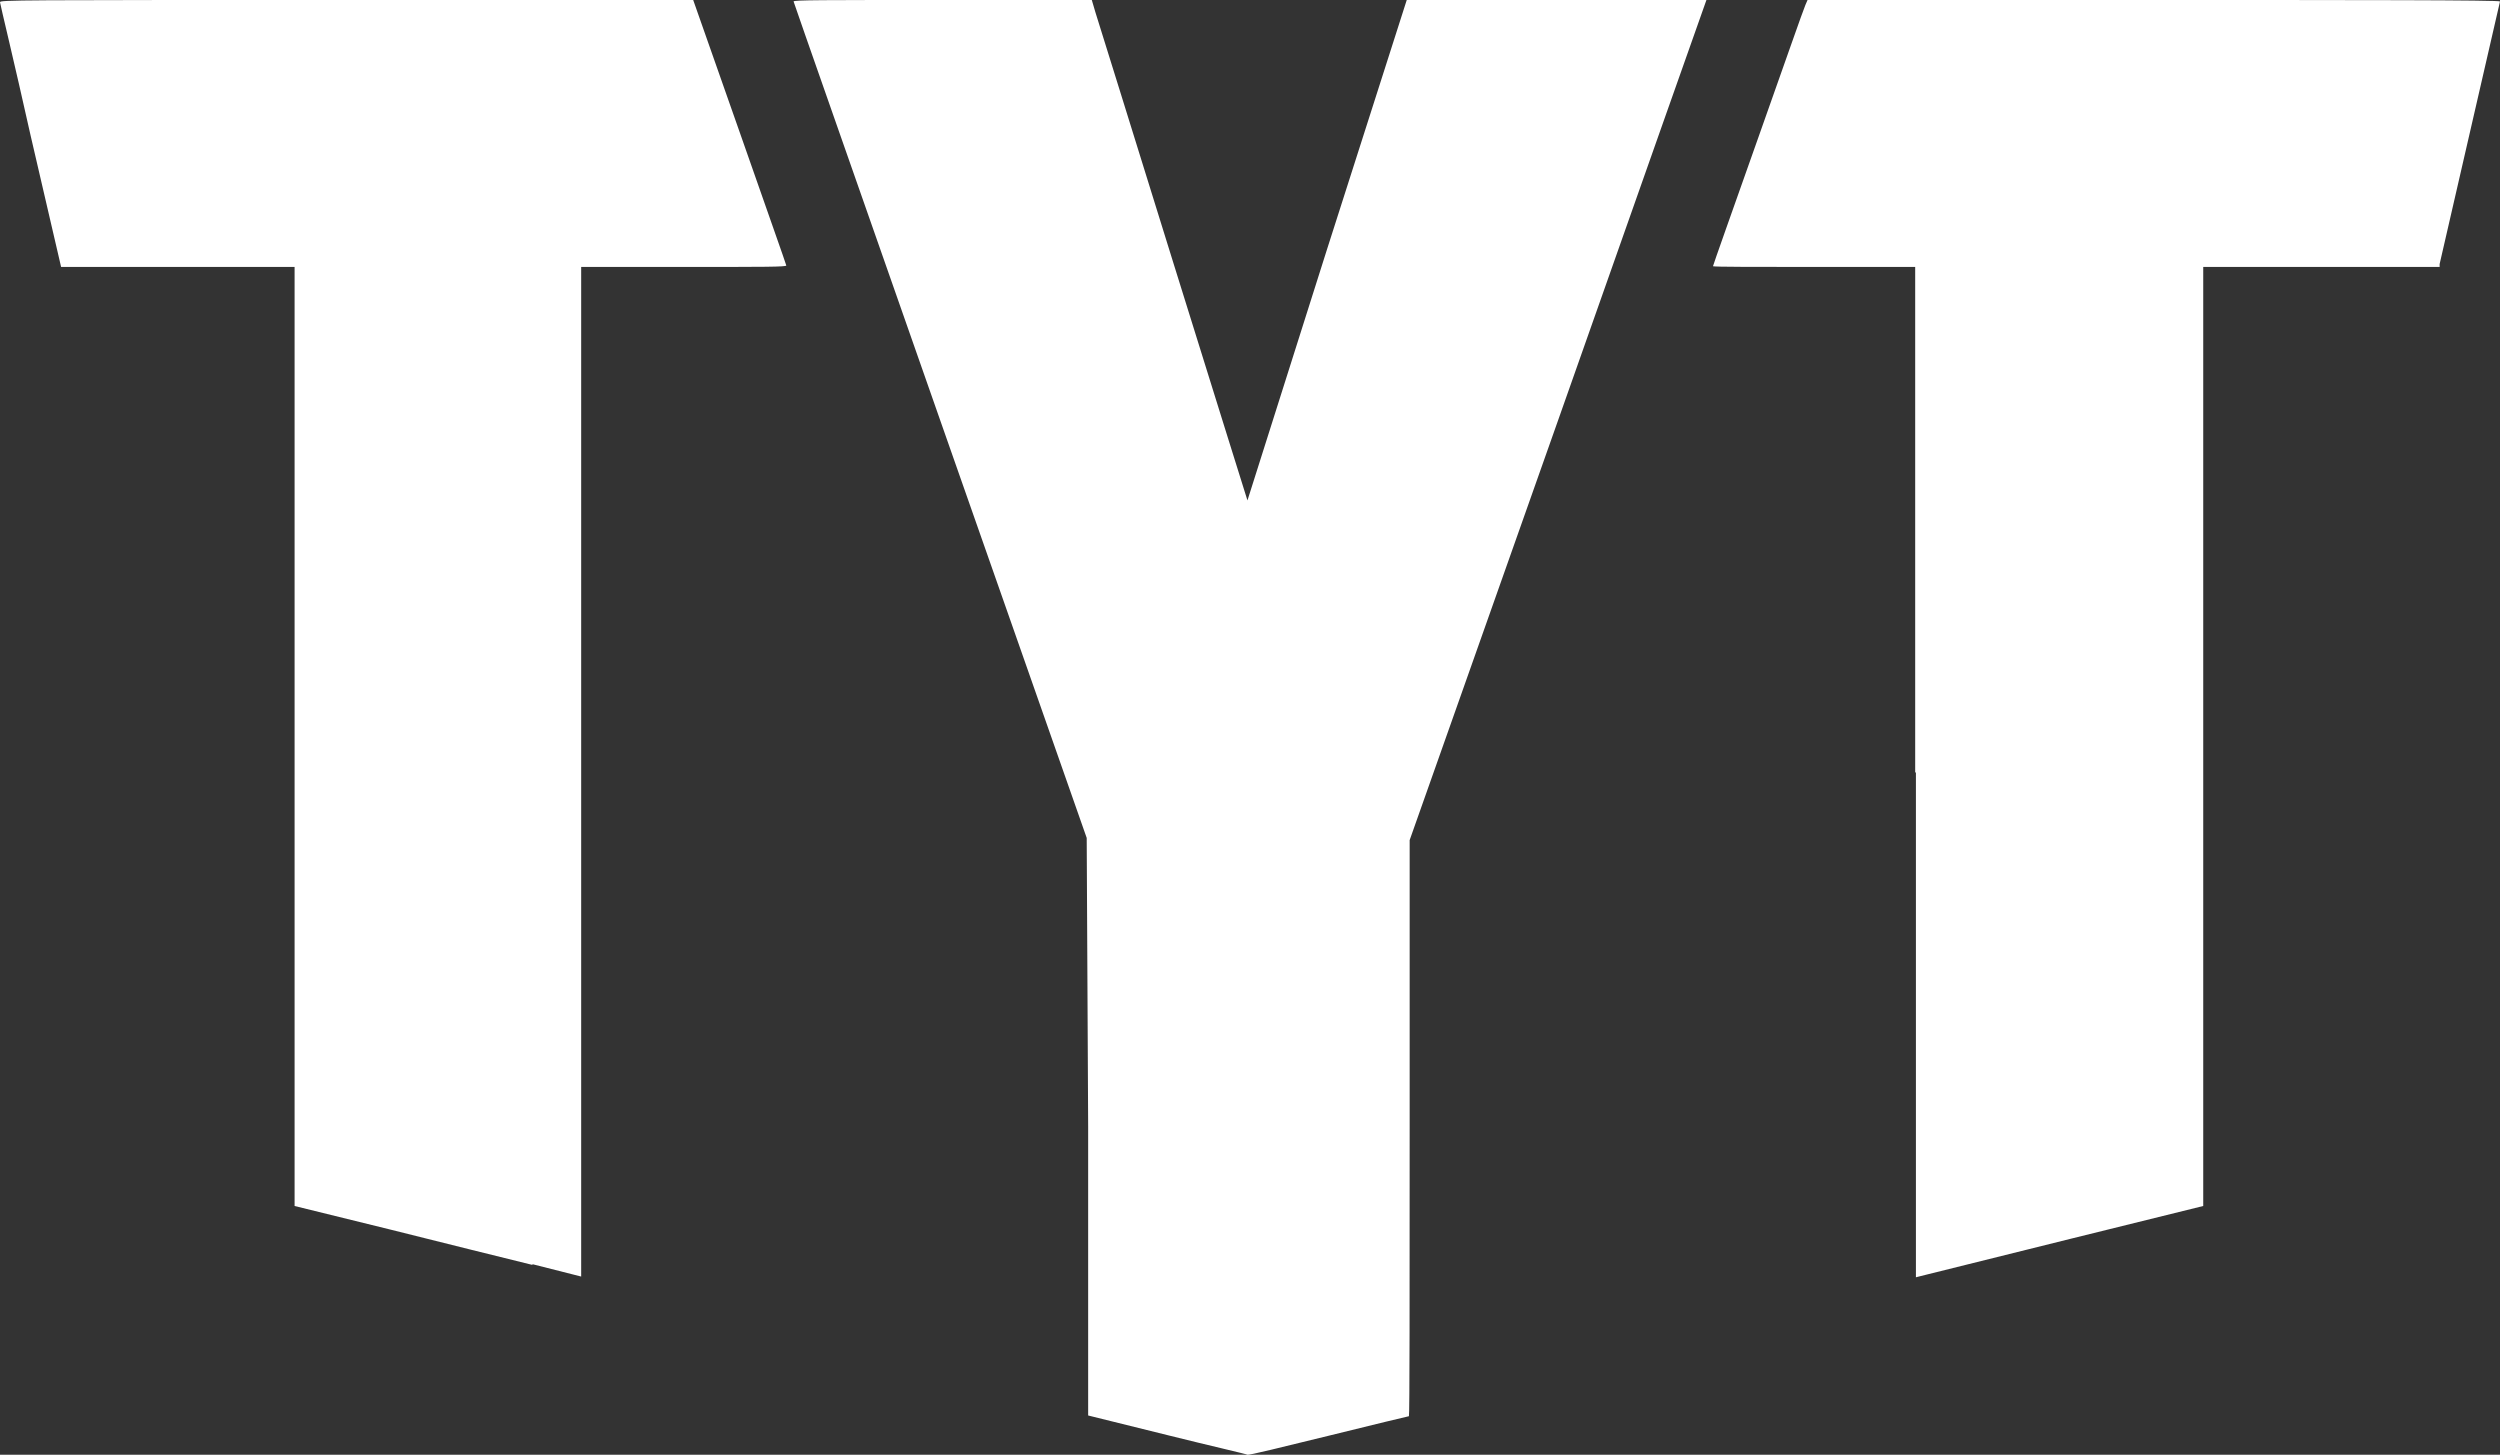
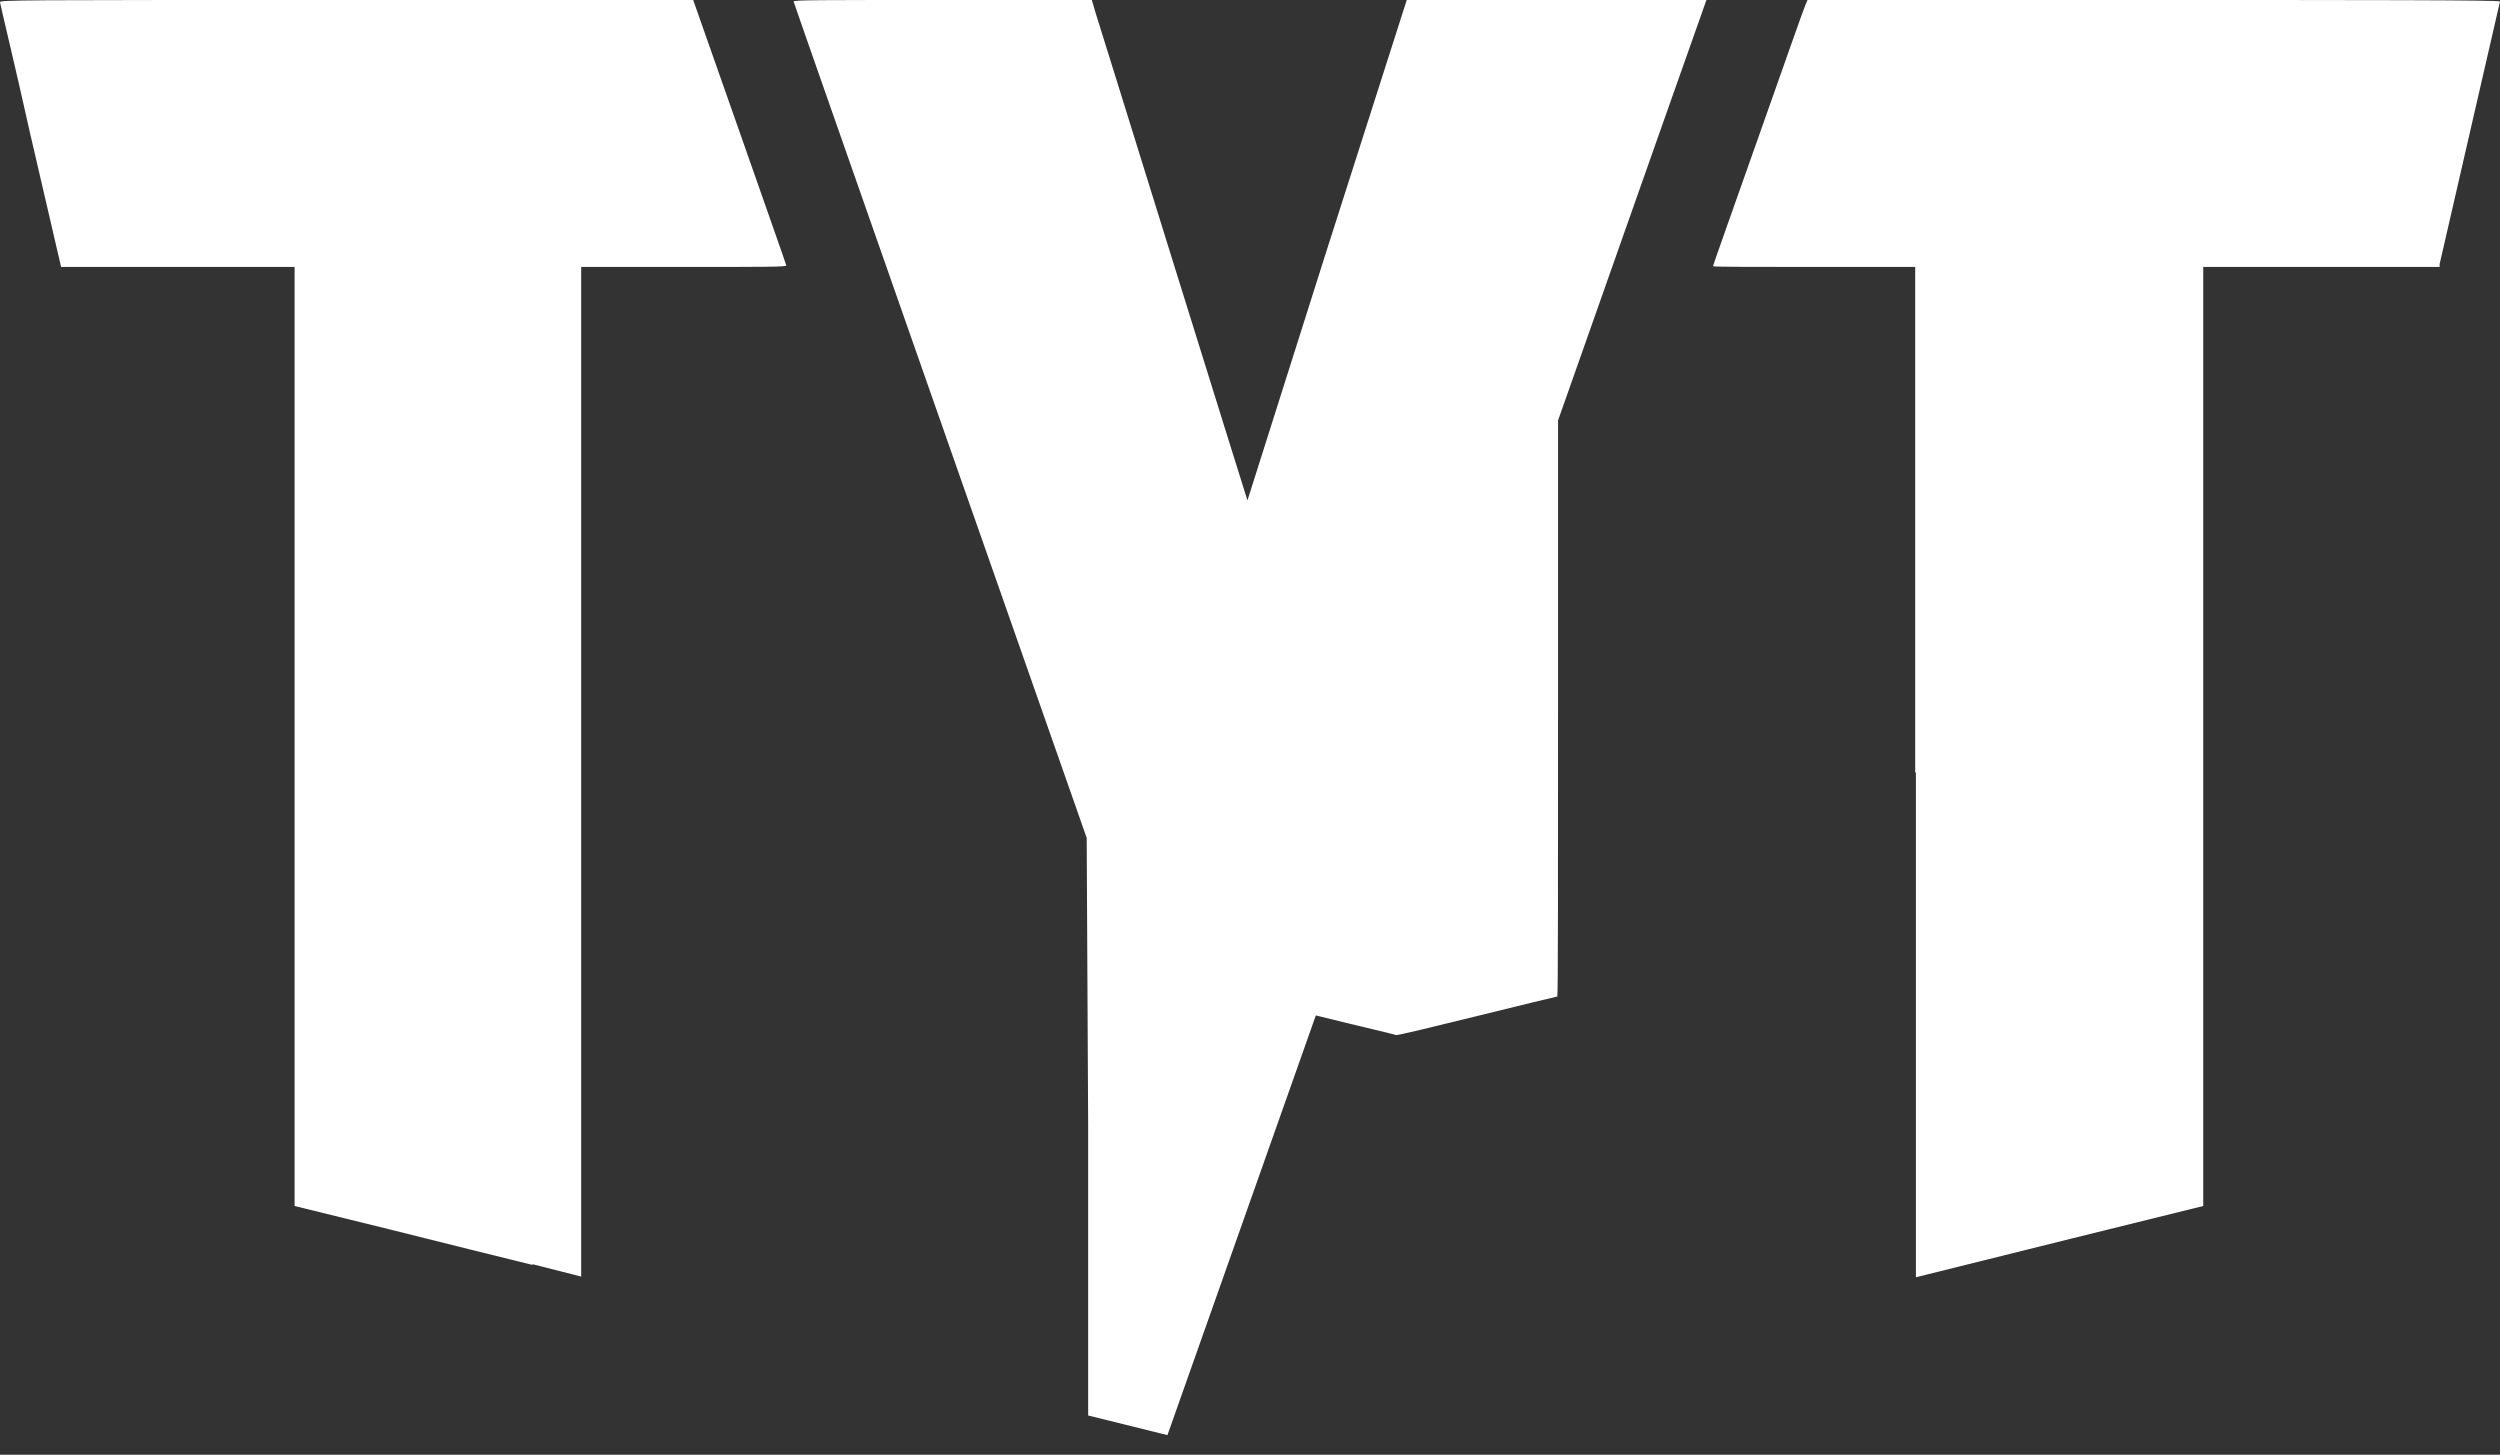
<svg xmlns="http://www.w3.org/2000/svg" id="uuid-5c25615d-b71c-45cc-9cea-5b146b6cf778" viewBox="0 0 34.37 20">
  <rect x="0" y="0" width="34.37" height="20" fill="#333333" stroke="none" />
  <g id="uuid-9f34eb4e-c293-4ea2-b472-aabdff93f825">
    <g id="uuid-4bb9ad76-2281-42ae-ac5d-2d7acfa6433a">
-       <path id="uuid-a8e5f5bc-4fc8-4f6c-8979-4453b0283077" d="m16.05,19.73l-1.09-.27v-3.97s-.02-3.97-.02-3.97l-2.01-5.73C11.82,2.62,10.91.03,10.91.02,10.91,0,11.31,0,12.96,0h2.05l.05.17c.03.09.51,1.64,1.07,3.44s1.02,3.27,1.02,3.27c0,0,.49-1.55,1.09-3.44L19.34,0h2.06c1.13,0,2.06,0,2.06,0s-.92,2.6-2.04,5.78l-2.04,5.77v3.96c0,2.18,0,3.96-.01,3.96s-.5.12-1.11.27-1.1.27-1.11.26-.5-.12-1.1-.27h0Zm-8.73-2.34c-.37-.09-1.25-.31-1.97-.49l-1.3-.32V3.67H.84l-.42-1.81C.2.87,0,.05,0,.03,0,0,.22,0,4.76,0h4.77s.64,1.82.64,1.82c.35,1,.64,1.82.64,1.83,0,.02-.29.02-1.41.02h-1.41v6.94s0,6.94,0,6.94l-.67-.17h0Zm19.01-6.77V3.67h-1.39c-.76,0-1.39,0-1.39-.01s.28-.8.62-1.76c.34-.96.63-1.79.65-1.83l.03-.07h4.76c2.76,0,4.76,0,4.76.02,0,.01-.8,3.47-.83,3.61v.04h-3.25v12.91l-1.82.45c-1,.25-1.89.47-1.97.49l-.16.04v-6.94h0Z" fill="#fff" />
+       <path id="uuid-a8e5f5bc-4fc8-4f6c-8979-4453b0283077" d="m16.05,19.73l-1.09-.27v-3.97s-.02-3.97-.02-3.97l-2.01-5.73C11.82,2.62,10.91.03,10.91.02,10.91,0,11.31,0,12.96,0h2.05l.05.17c.03.09.51,1.64,1.07,3.44s1.02,3.27,1.02,3.27c0,0,.49-1.55,1.09-3.44L19.34,0h2.06c1.13,0,2.06,0,2.06,0s-.92,2.6-2.04,5.78v3.96c0,2.18,0,3.96-.01,3.96s-.5.12-1.11.27-1.1.27-1.11.26-.5-.12-1.1-.27h0Zm-8.73-2.34c-.37-.09-1.25-.31-1.97-.49l-1.3-.32V3.67H.84l-.42-1.81C.2.87,0,.05,0,.03,0,0,.22,0,4.76,0h4.77s.64,1.82.64,1.82c.35,1,.64,1.82.64,1.83,0,.02-.29.02-1.41.02h-1.41v6.94s0,6.94,0,6.94l-.67-.17h0Zm19.01-6.77V3.67h-1.39c-.76,0-1.39,0-1.39-.01s.28-.8.62-1.76c.34-.96.63-1.79.65-1.83l.03-.07h4.76c2.76,0,4.76,0,4.76.02,0,.01-.8,3.47-.83,3.61v.04h-3.25v12.91l-1.82.45c-1,.25-1.89.47-1.97.49l-.16.04v-6.94h0Z" fill="#fff" />
    </g>
  </g>
</svg>